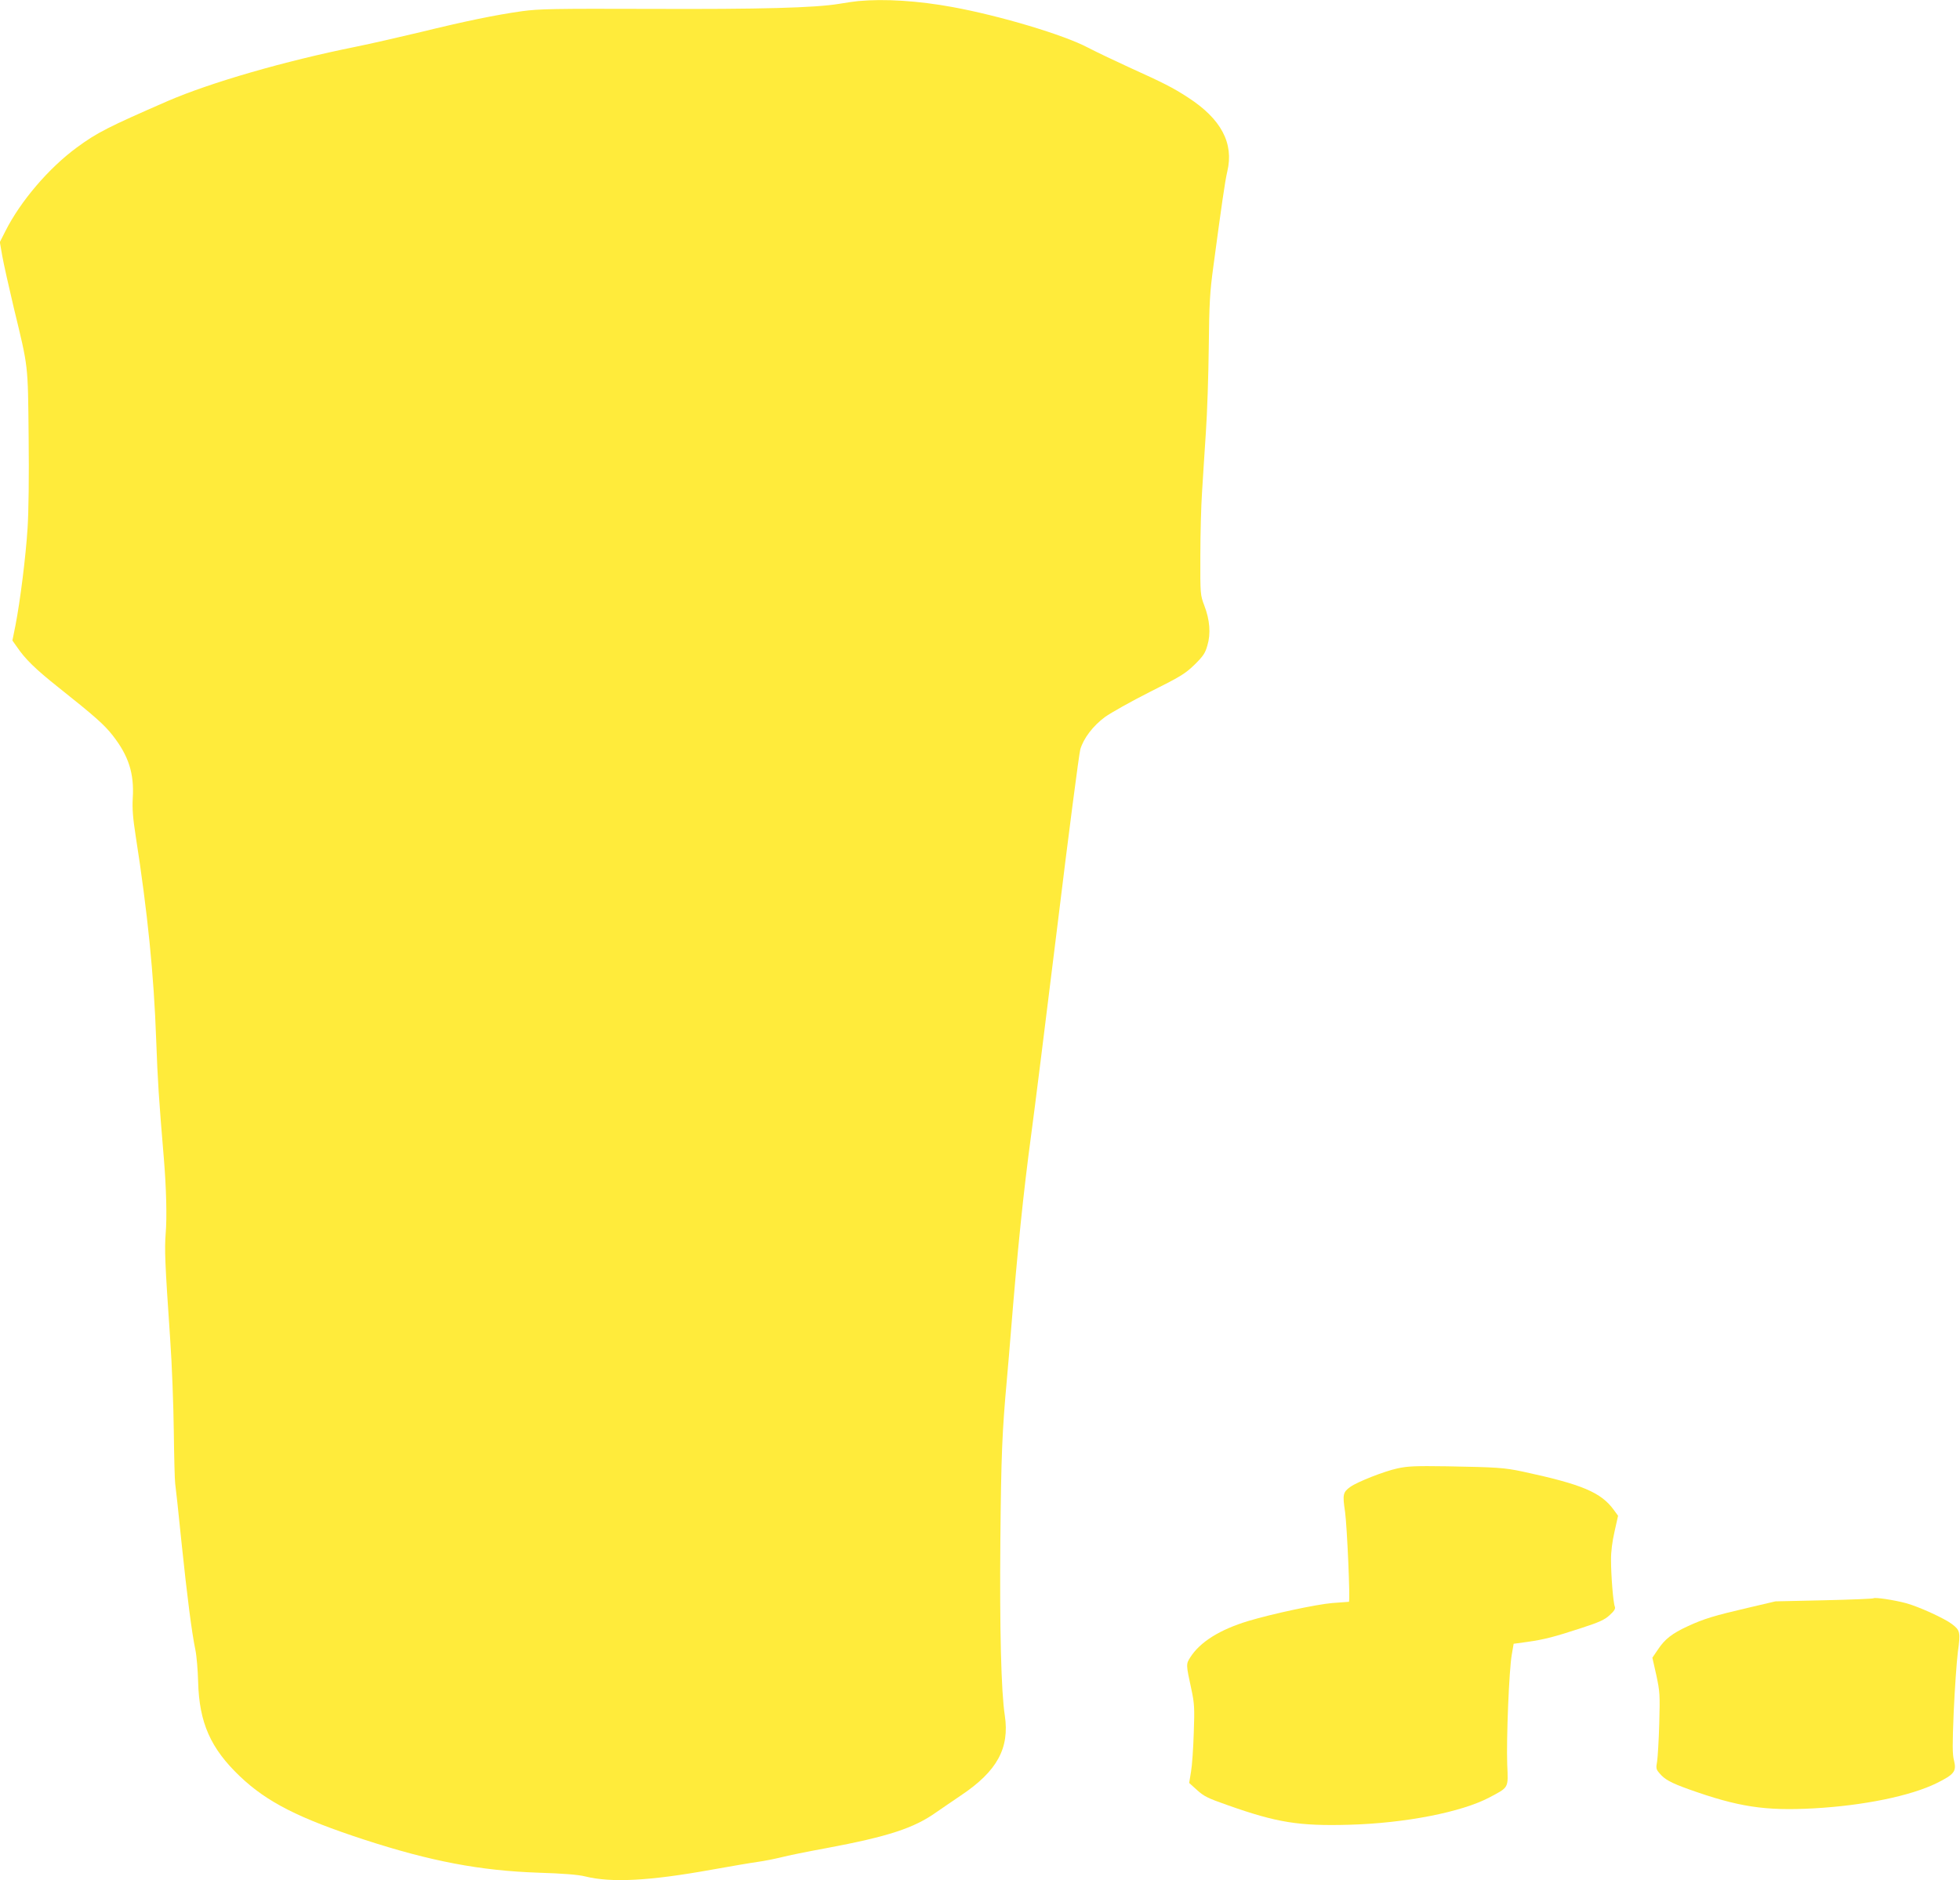
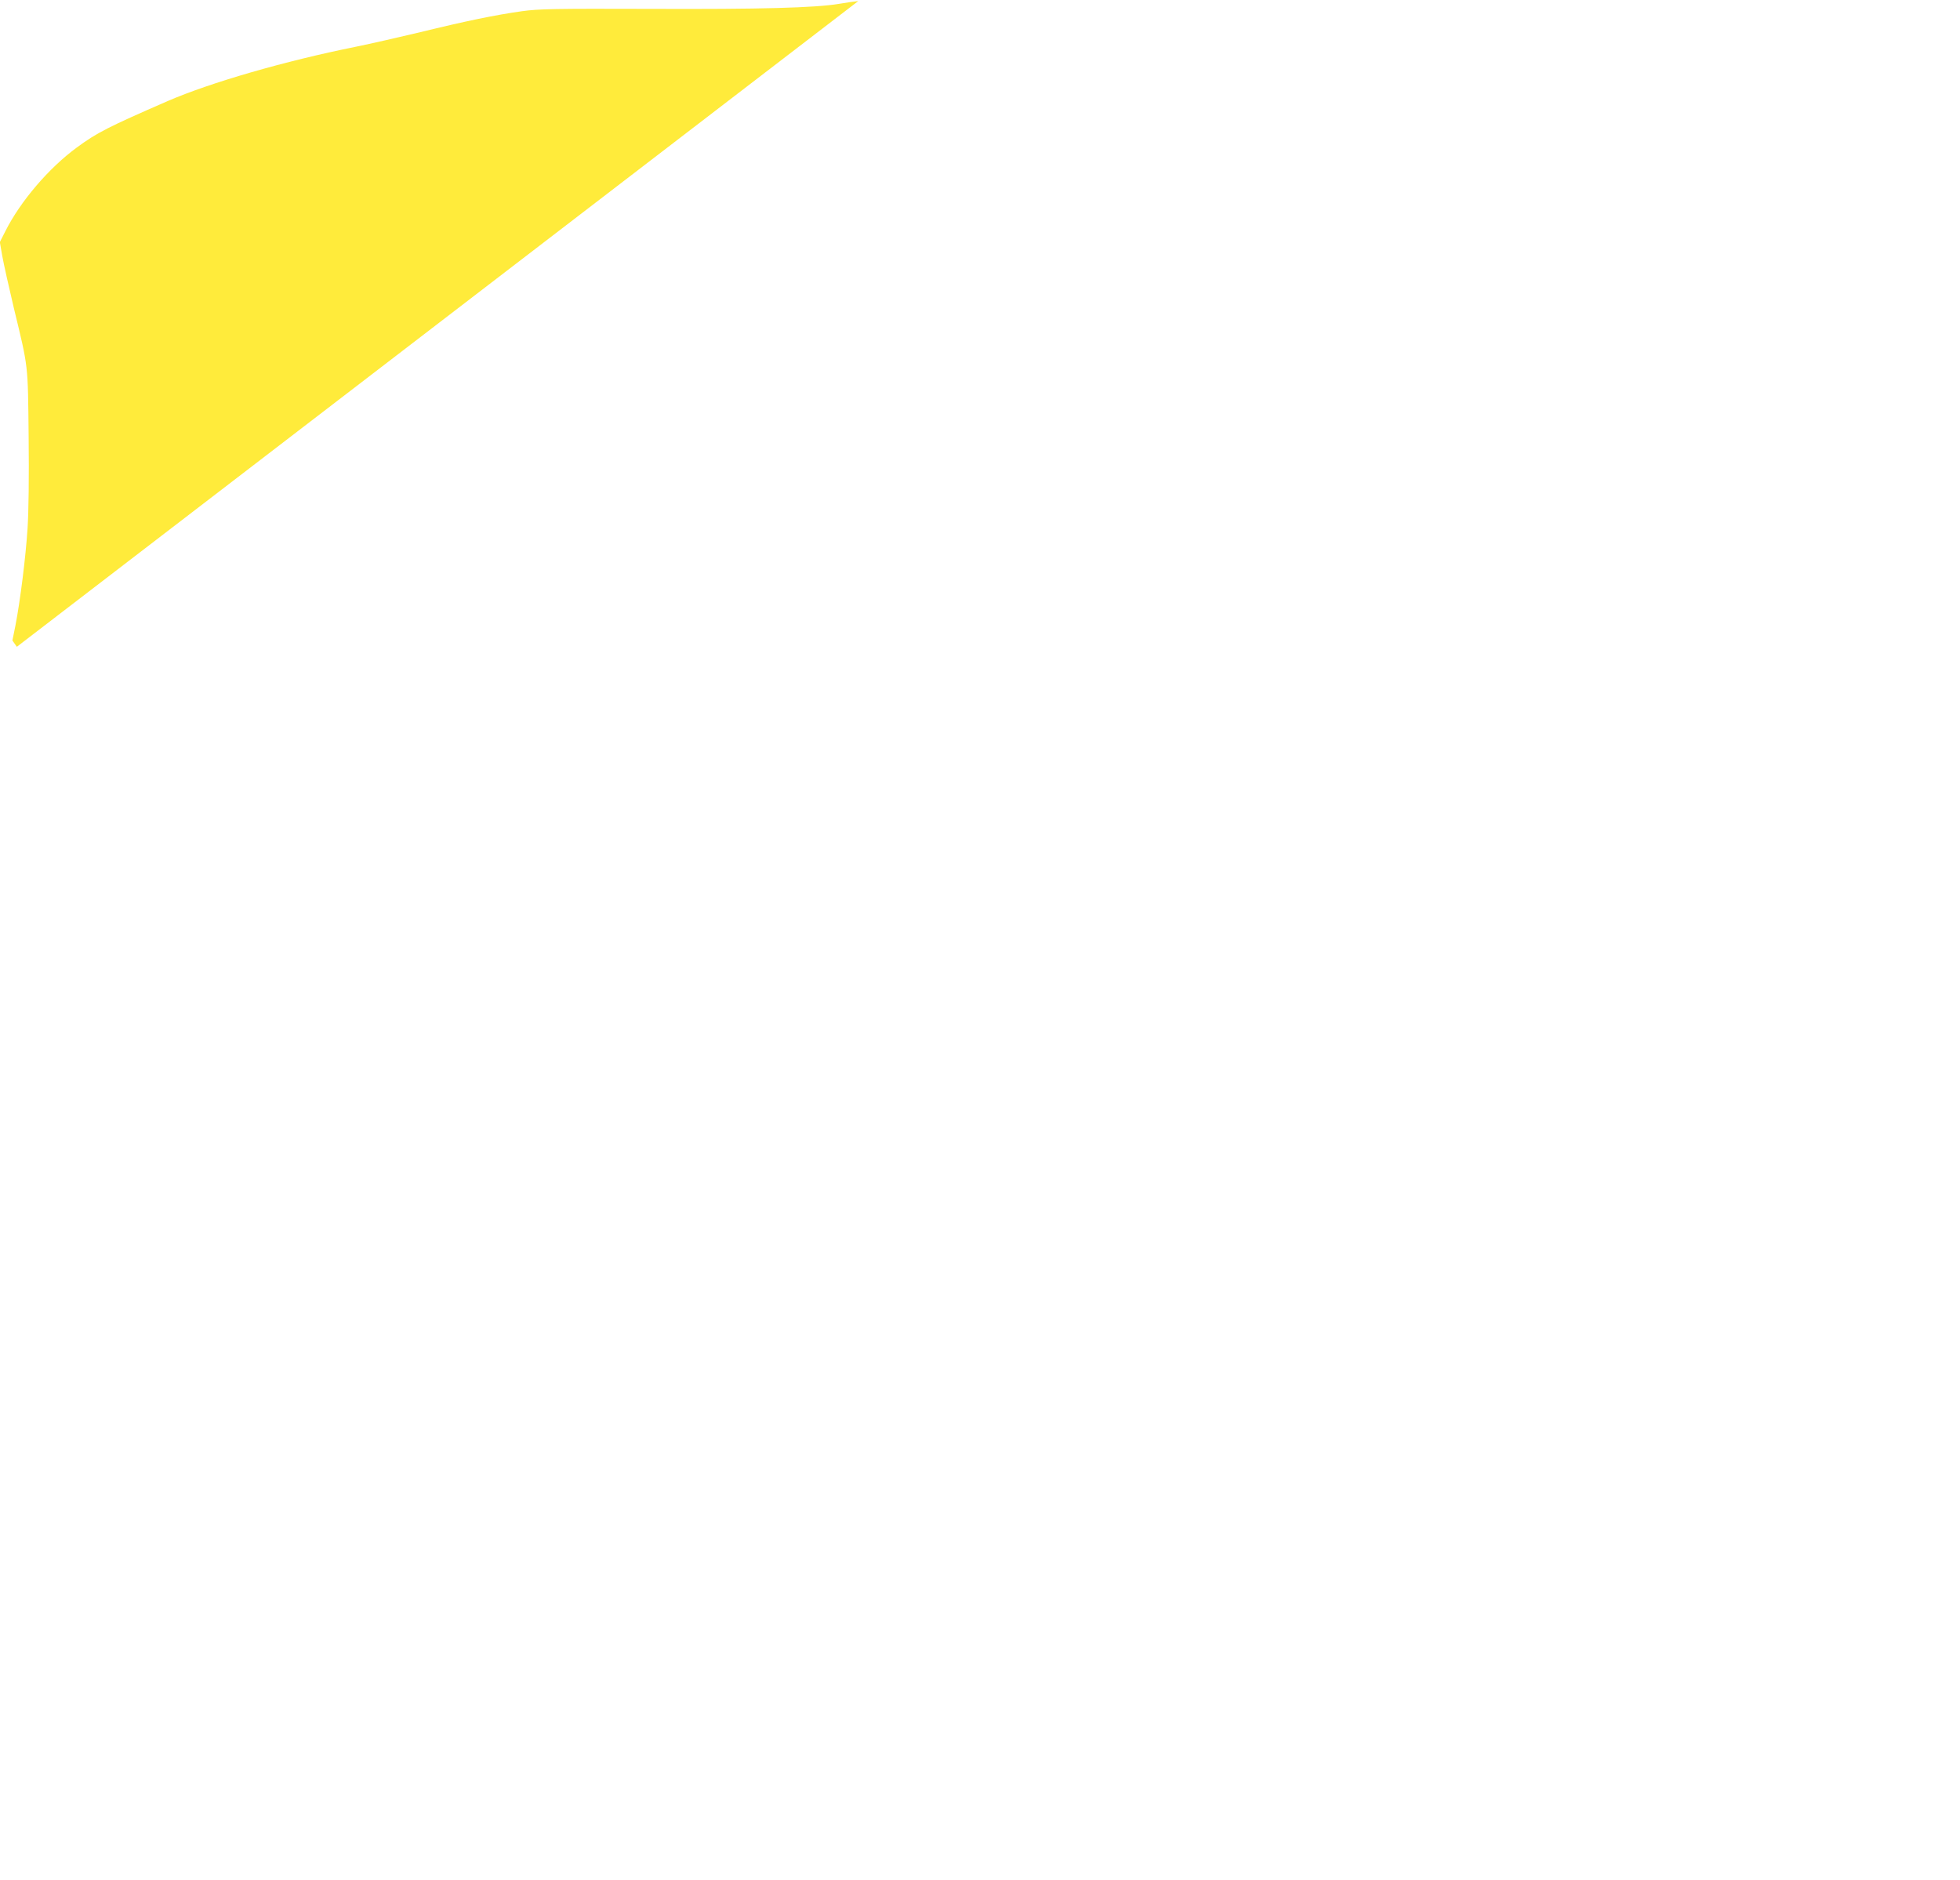
<svg xmlns="http://www.w3.org/2000/svg" version="1.0" width="1280pt" height="1228pt" viewBox="0 0 1280 1228" preserveAspectRatio="xMidYMid meet">
  <g transform="translate(0,1228) scale(0.1,-0.1)" fill="#ffeb3b" stroke="none">
-     <path d="M5605 12273 c-22 -2 -78 -10 -125 -18 -156 -26 -513 -36 -1235 -33 -630 2 -724 0 -835 -15 -172 -24 -371 -65 -665 -137 -138 -33 -326 -76 -420 -95 -467 -94 -950 -234 -1230 -355 -390 -170 -461 -206 -593 -303 -184 -135 -368 -351 -466 -545 l-37 -73 16 -92 c9 -50 43 -202 75 -337 96 -397 92 -361 97 -840 3 -263 0 -492 -7 -600 -12 -188 -48 -474 -79 -634 l-20 -99 29 -41 c54 -80 123 -147 269 -263 244 -194 301 -245 357 -316 104 -133 141 -248 131 -410 -4 -69 1 -130 19 -246 78 -499 119 -909 134 -1332 10 -273 17 -381 50 -774 16 -193 21 -387 12 -490 -8 -105 -5 -190 29 -685 12 -168 22 -441 24 -608 2 -166 6 -319 9 -340 3 -20 22 -192 41 -382 38 -364 67 -589 91 -705 8 -38 16 -133 18 -210 7 -265 81 -433 272 -615 177 -169 386 -275 815 -415 433 -141 756 -202 1134 -215 162 -5 261 -13 305 -24 172 -43 420 -30 830 44 118 21 251 44 295 50 44 6 114 20 155 30 41 11 174 38 295 60 406 76 574 131 720 235 28 19 100 69 161 110 236 158 318 308 286 522 -24 154 -34 566 -29 1143 5 559 12 713 42 1045 8 88 19 221 25 295 45 559 83 929 135 1315 19 138 95 747 170 1355 74 608 142 1128 150 1156 21 72 83 154 162 212 38 27 169 101 292 163 202 101 231 119 292 178 57 56 70 76 84 126 23 76 16 167 -20 260 -26 69 -27 73 -26 325 0 140 5 327 11 415 5 88 17 264 25 390 9 127 17 379 19 560 3 286 7 356 30 525 54 403 76 557 91 620 44 185 -40 343 -256 483 -100 65 -157 94 -389 199 -96 44 -215 101 -265 127 -156 83 -573 208 -885 265 -223 41 -444 55 -615 39z" />
-     <path d="M9125 2690 c-87 -19 -259 -87 -306 -120 -49 -35 -52 -50 -35 -163 13 -92 35 -586 25 -588 -2 0 -51 -4 -109 -8 -104 -9 -390 -70 -547 -117 -186 -56 -316 -137 -380 -238 -28 -44 -28 -46 8 -211 19 -90 21 -119 15 -282 -3 -100 -11 -215 -18 -254 l-12 -73 51 -46 c45 -41 71 -54 200 -99 322 -114 466 -137 793 -128 366 10 735 82 918 179 127 68 122 57 115 217 -6 164 12 618 30 716 l12 70 88 12 c113 16 178 33 355 91 117 38 152 54 184 84 30 27 39 42 34 55 -11 26 -25 205 -25 303 -1 54 8 123 23 188 l23 103 -27 37 c-84 116 -207 168 -598 252 -120 25 -163 28 -492 34 -209 3 -257 1 -325 -14z" />
-     <path d="M12235 1842 c-3 -3 -148 -9 -323 -13 l-317 -7 -175 -41 c-224 -52 -293 -73 -397 -121 -104 -48 -151 -85 -196 -153 l-36 -53 26 -115 c23 -108 24 -125 19 -314 -3 -110 -10 -222 -14 -248 -8 -44 -7 -52 15 -77 34 -41 74 -63 191 -105 325 -116 499 -142 815 -125 326 18 635 81 805 165 115 57 130 77 113 147 -11 40 -11 103 -2 321 7 150 19 324 27 388 18 130 15 142 -39 183 -49 37 -215 113 -299 136 -78 21 -205 40 -213 32z" />
+     <path d="M5605 12273 c-22 -2 -78 -10 -125 -18 -156 -26 -513 -36 -1235 -33 -630 2 -724 0 -835 -15 -172 -24 -371 -65 -665 -137 -138 -33 -326 -76 -420 -95 -467 -94 -950 -234 -1230 -355 -390 -170 -461 -206 -593 -303 -184 -135 -368 -351 -466 -545 l-37 -73 16 -92 c9 -50 43 -202 75 -337 96 -397 92 -361 97 -840 3 -263 0 -492 -7 -600 -12 -188 -48 -474 -79 -634 l-20 -99 29 -41 z" />
  </g>
</svg>